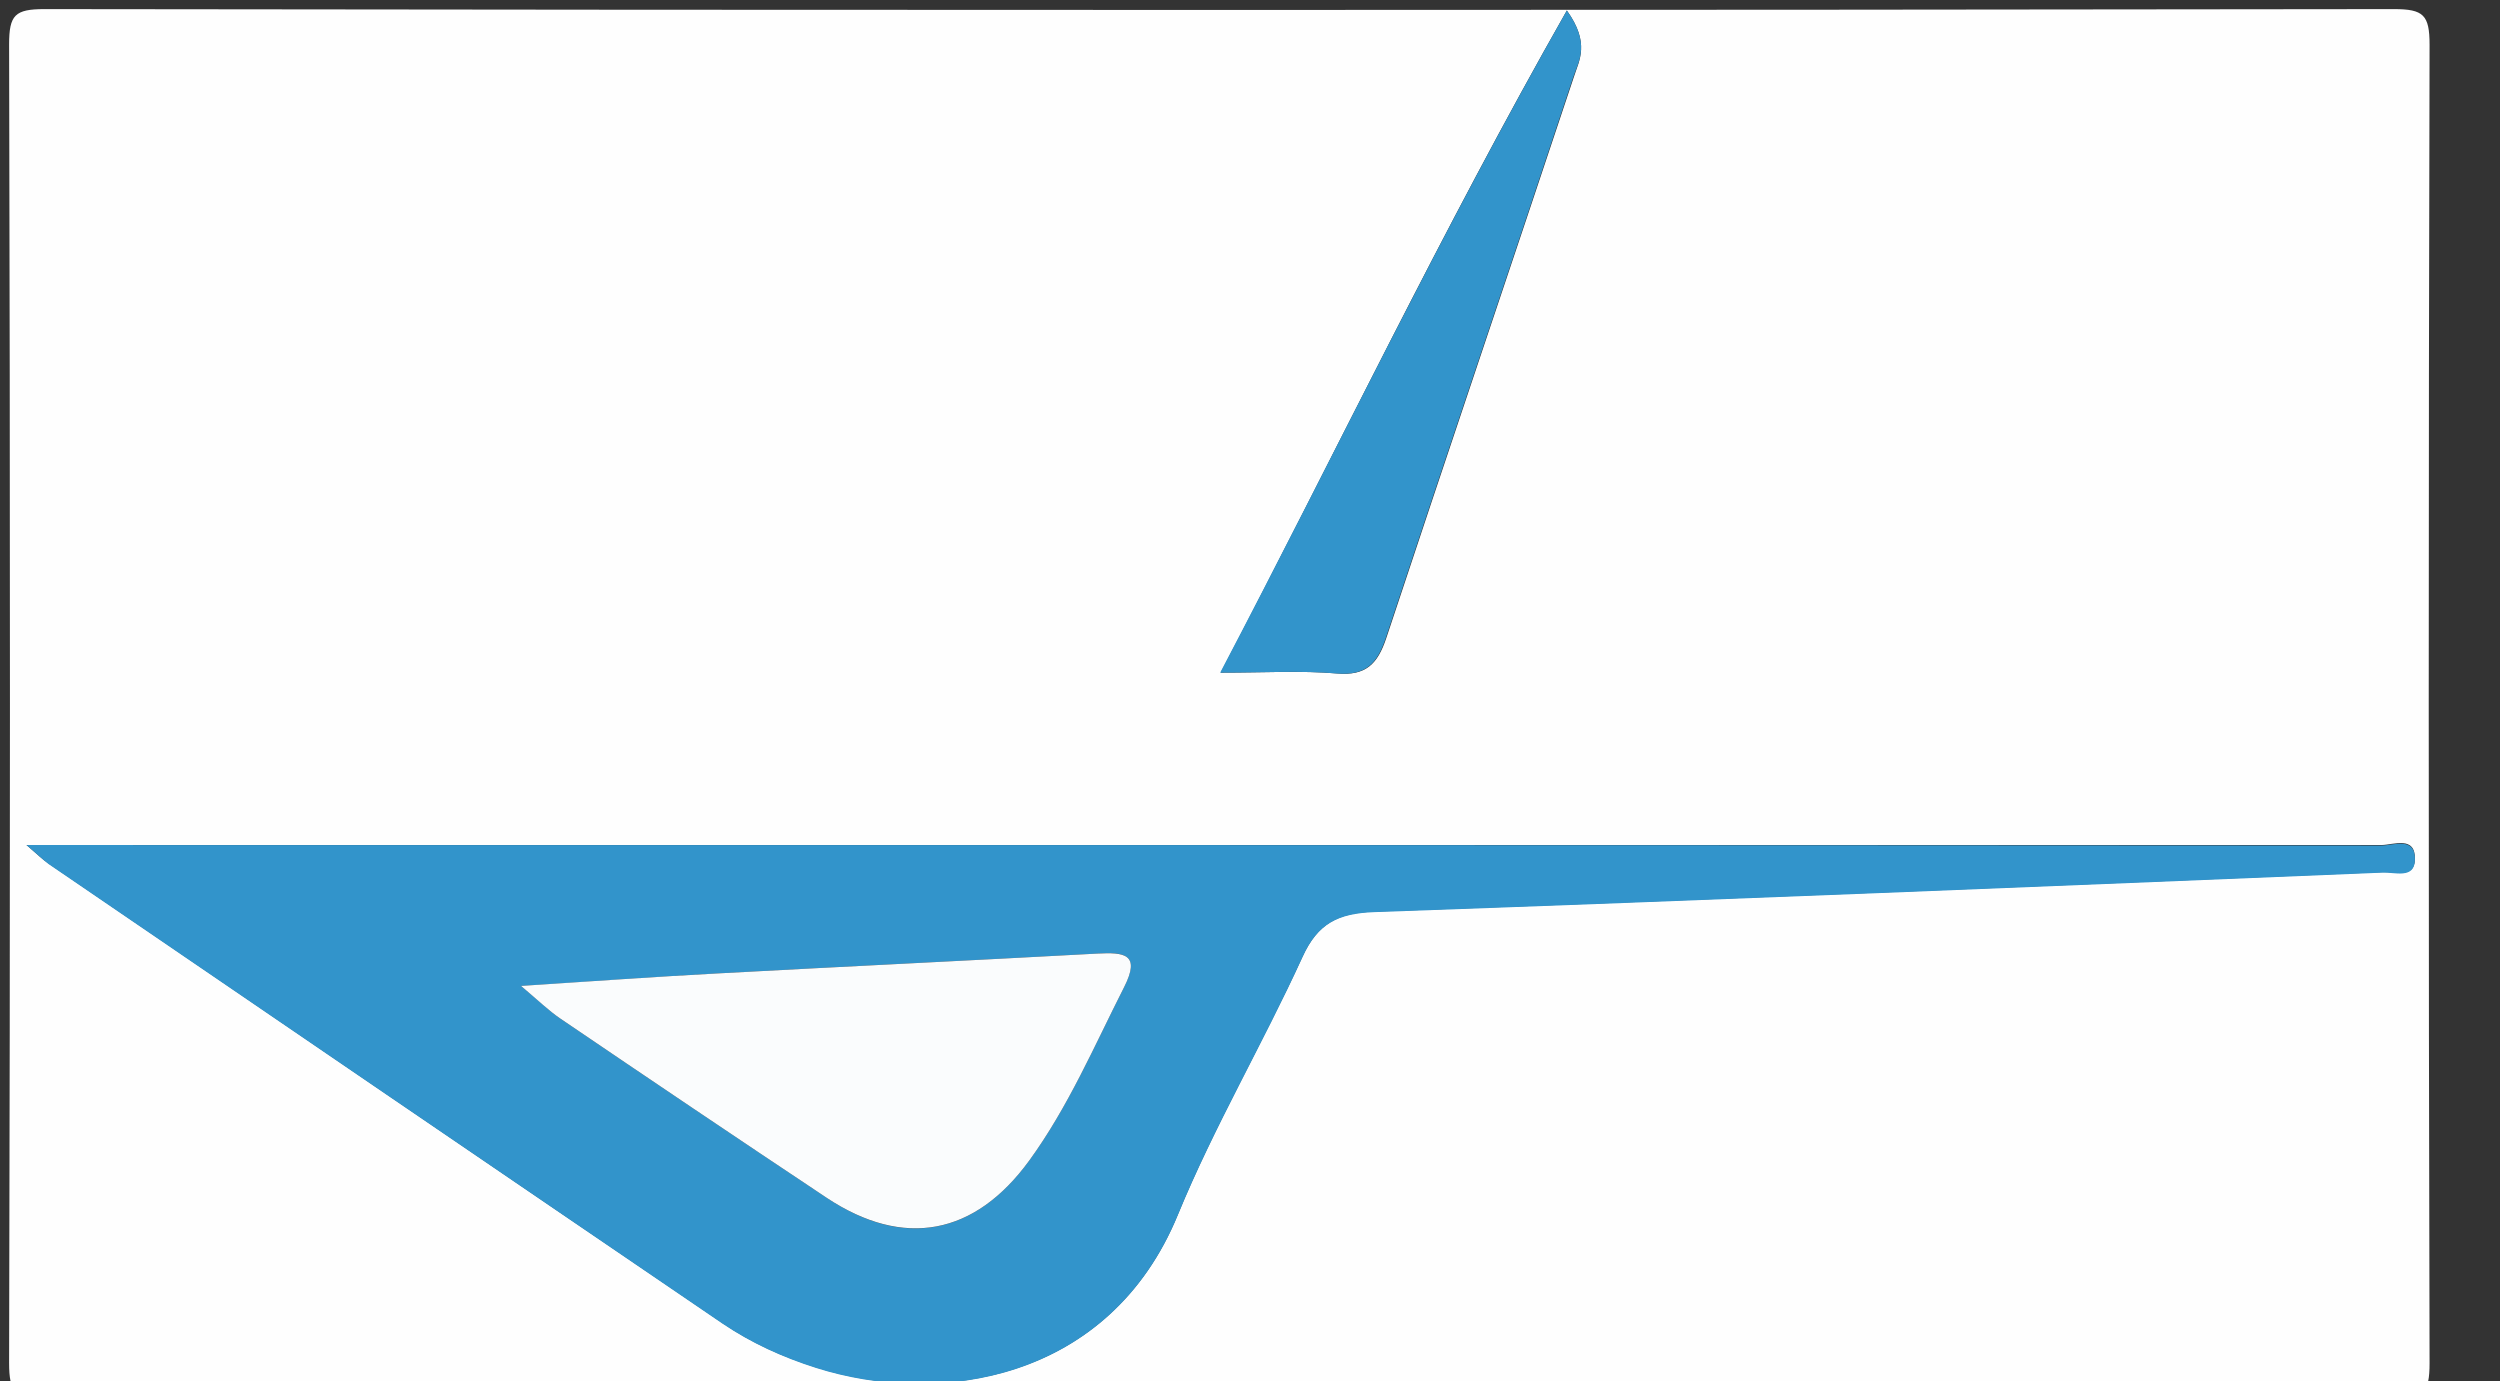
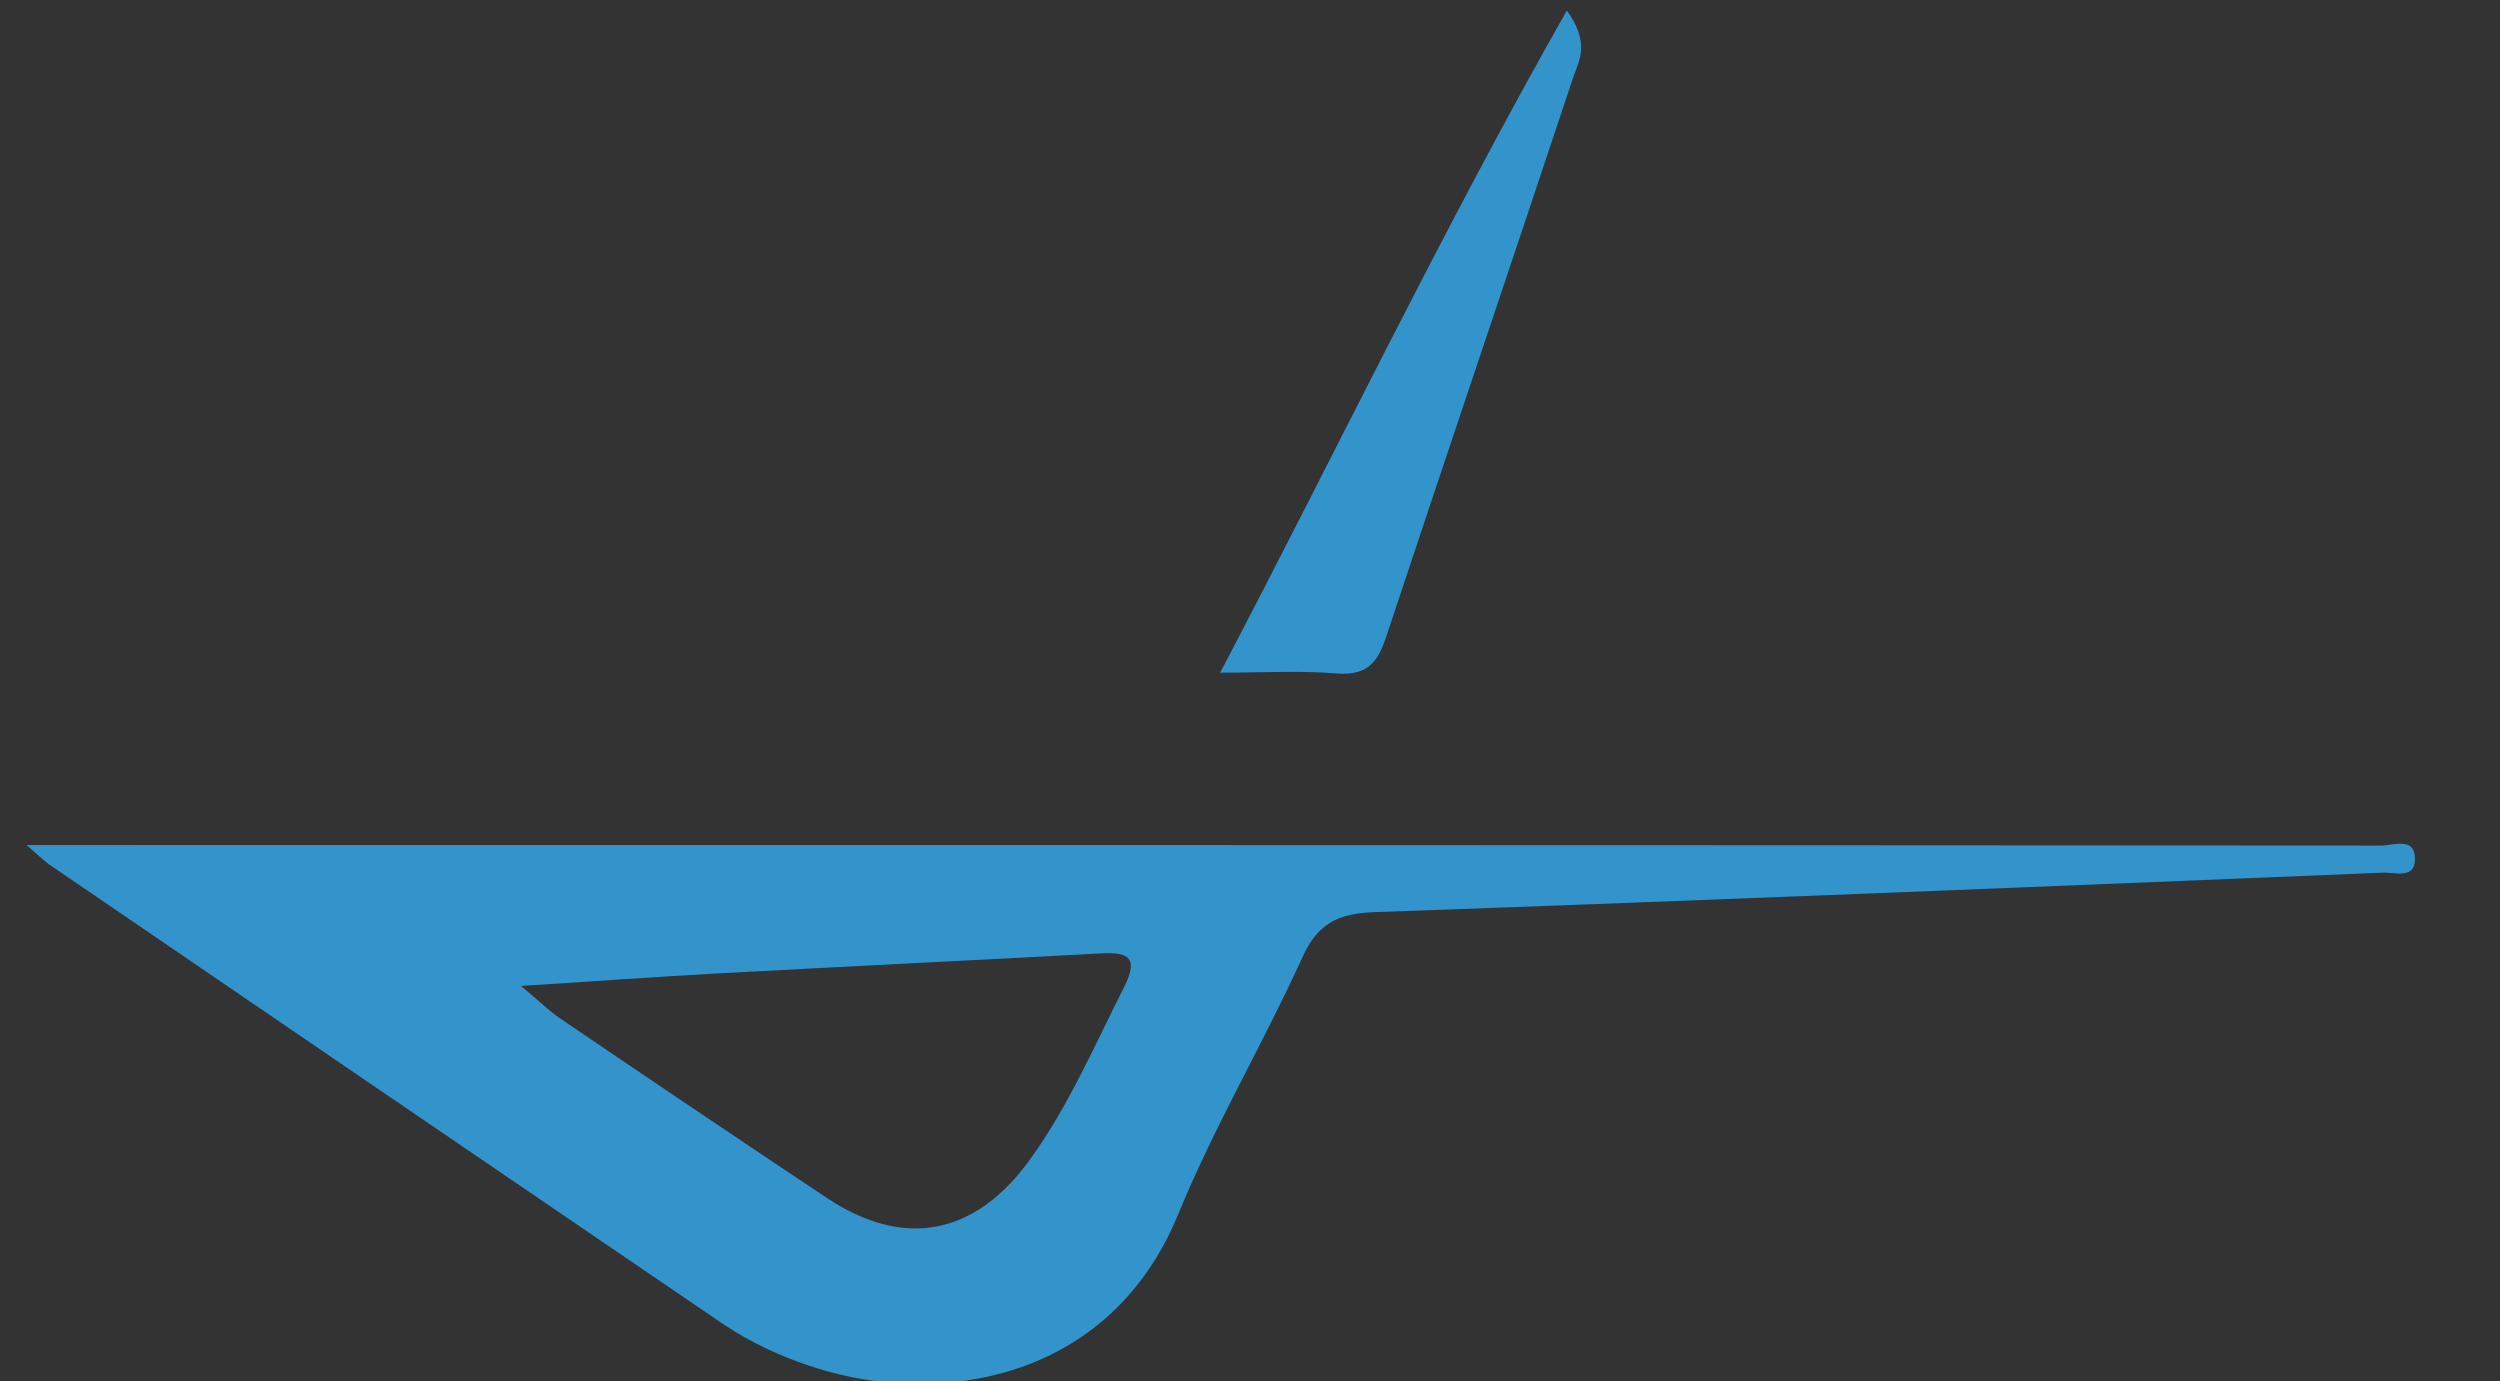
<svg xmlns="http://www.w3.org/2000/svg" version="1.1" baseProfile="tiny" id="Layer_1" x="0px" y="0px" viewBox="0 0 905 500" overflow="scroll" xml:space="preserve">
  <rect x="0" y="0" width="905" height="500" fill="#333333" stroke="none" />
  <g>
-     <path fill="#FEFEFE" d="M441.4,506c-141.7,0-283.5-0.2-425.2,0.3c-10.7,0-12.9-2.2-12.9-12.9c0.4-159.1,0.4-318.2,0-477.3   C3.3,5.4,5.4,3.3,16.1,3.3c283.5,0.4,567,0.4,850.5,0c10.7,0,12.9,2.1,12.9,12.9c-0.4,159.1-0.4,318.2,0,477.3   c0,10.7-2.2,12.9-12.9,12.9C724.9,505.8,583.1,506,441.4,506z M9.6,305.9c4.3,3.7,6,5.4,8,6.7c81.3,55.5,162.6,111.1,244,166.4   c10.4,7.1,21.7,12.2,33.8,16c44.5,14.2,106.3,4.9,131-55.4c13.1-31.9,30.7-61.9,45.1-93.3c5.6-12.2,13-15.8,25.9-16.3   c121.8-4.3,243.5-9.3,365.2-14.3c4.2-0.2,11.3,2.4,11.6-4.5c0.3-8.9-7.8-5.3-12.2-5.3C578.9,305.9,295.7,305.9,9.6,305.9z    M567.2,3.8c-45.4,79.9-83.6,159.9-125.3,239.7c16,0,29.1-0.8,42.2,0.3c10.4,0.9,14.6-3.5,17.7-12.7c22.5-67.9,45.4-135.5,68-203.4   C571.6,21.9,575.7,15.7,567.2,3.8z" />
    <path fill="#3294CB" d="M9.6,305.9c286.1,0,569.3,0,852.4,0.2c4.4,0,12.5-3.5,12.2,5.3c-0.2,6.9-7.4,4.3-11.6,4.5   c-121.7,5-243.5,10-365.2,14.3c-13,0.5-20.4,4.1-25.9,16.3c-14.3,31.4-32,61.4-45.1,93.3c-24.8,60.3-86.6,69.5-131,55.4   c-12-3.8-23.4-9-33.8-16c-81.4-55.4-162.7-110.9-244-166.4C15.6,311.3,13.9,309.6,9.6,305.9z M188.6,356.9   c6.5,5.4,10.1,9,14.2,11.8c32.1,21.8,64.3,43.5,96.6,65c27.7,18.4,53.4,13.6,73.2-13.6c14.1-19.4,23.5-41.4,34.3-62.7   c6.2-12.2-0.2-12.8-9.7-12.2c-45.9,2.5-91.9,4.7-137.8,7.2C237,353.6,214.6,355.3,188.6,356.9z" />
    <path fill="#3294CB" d="M567.2,3.8c8.5,11.9,4.4,18.1,2.4,23.9c-22.5,67.8-45.5,135.5-68,203.4c-3.1,9.2-7.2,13.5-17.7,12.7   c-13-1.1-26.2-0.3-42.2-0.3C483.6,163.7,521.9,83.7,567.2,3.8z" />
-     <path fill="#FAFCFD" d="M188.6,356.9c26.1-1.7,48.4-3.3,70.8-4.5c45.9-2.5,91.9-4.7,137.8-7.2c9.6-0.5,15.9,0,9.7,12.2   c-10.8,21.3-20.2,43.3-34.3,62.7c-19.8,27.2-45.5,31.9-73.2,13.6c-32.3-21.5-64.5-43.2-96.6-65C198.7,365.9,195,362.3,188.6,356.9z   " />
  </g>
</svg>